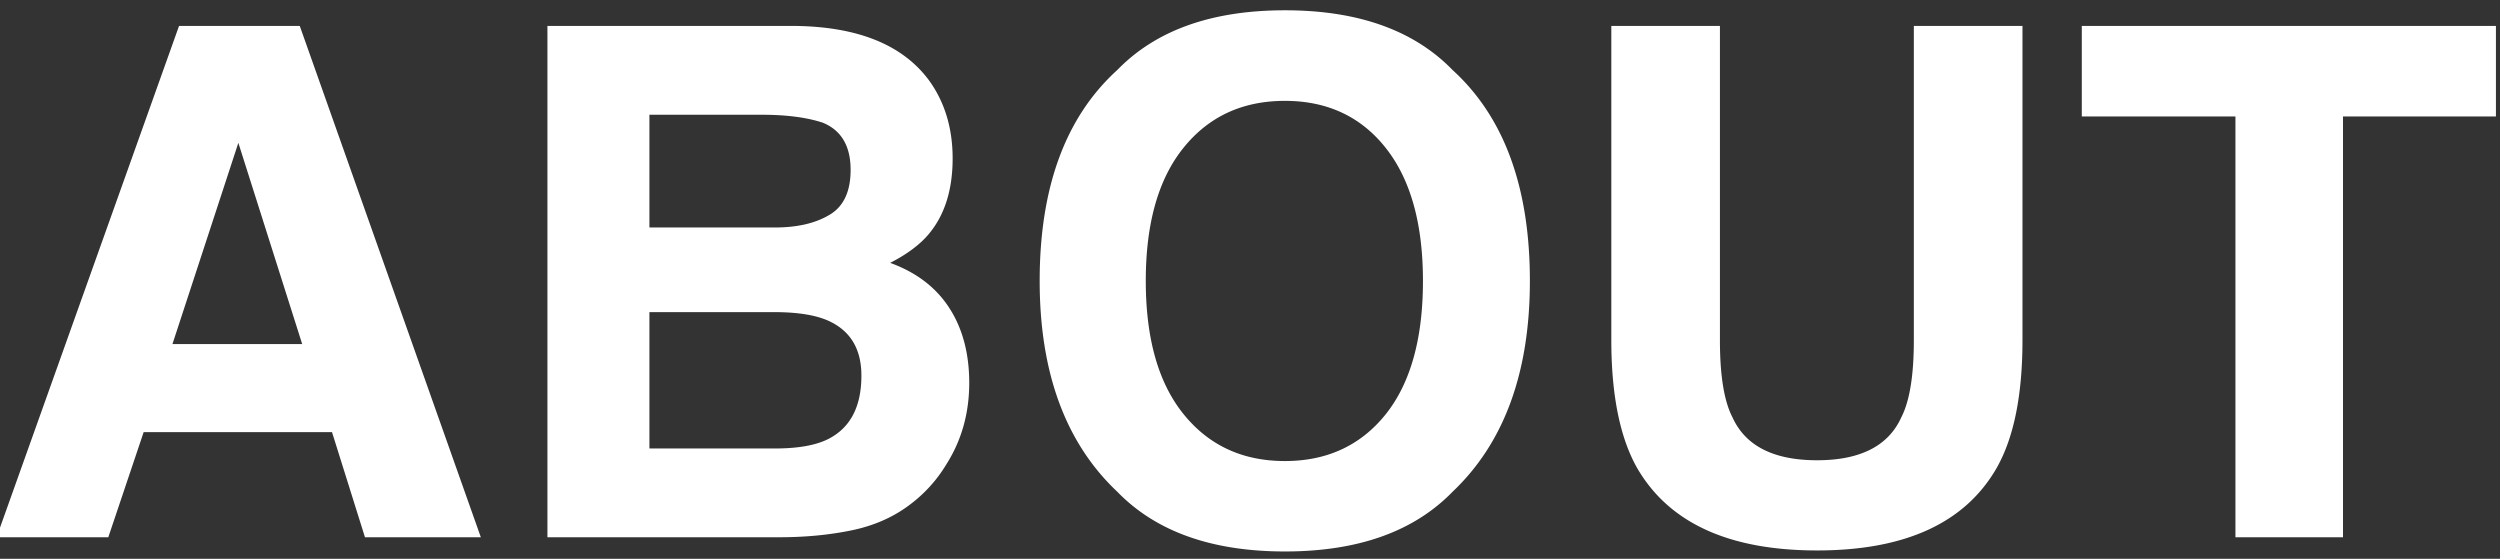
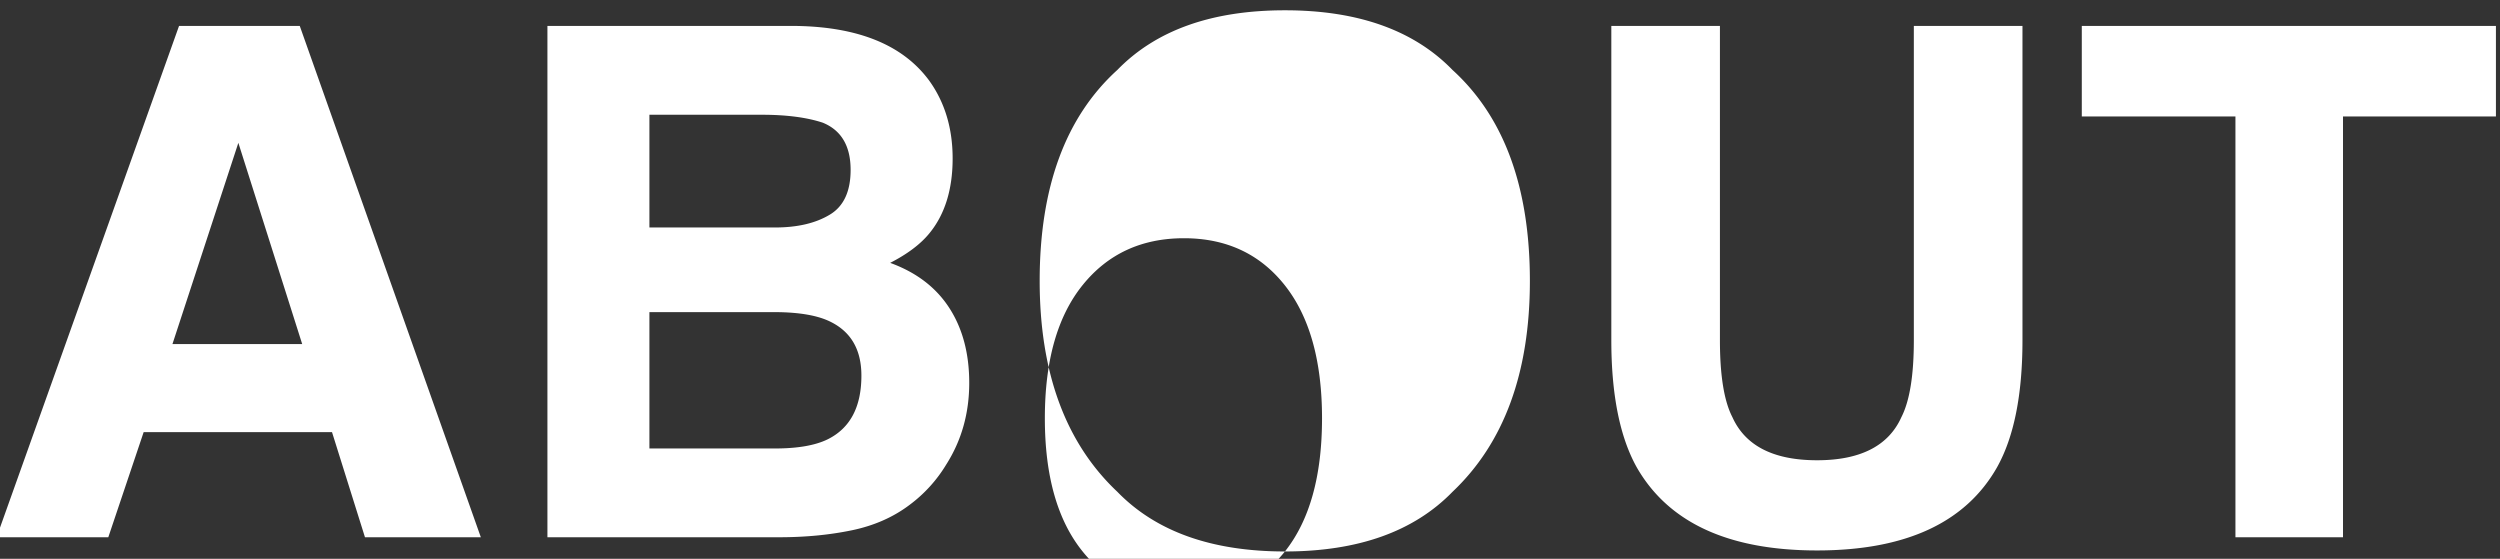
<svg xmlns="http://www.w3.org/2000/svg" width="170" height="38" viewBox="0 0 170 38" xml:space="preserve">
  <rect x="0" y="0" width="170" height="38" fill="#333333" stroke="none" />
  <g fill="#FFF">
-     <path d="M22.577 29.386H9.768l-2.404 7.147H-.233l12.408-34.77h8.209l12.313 34.77h-7.879l-2.241-7.147zm-2.028-5.991L16.208 9.713l-4.481 13.682h8.822zM52.982 36.533H37.225V1.764h16.891c4.261.063 7.279 1.298 9.059 3.703 1.069 1.479 1.604 3.248 1.604 5.308 0 2.123-.534 3.829-1.604 5.118-.599.725-1.479 1.385-2.643 1.982 1.775.645 3.117 1.666 4.021 3.066.903 1.396 1.355 3.098 1.355 5.095 0 2.062-.52 3.907-1.559 5.544a9.564 9.564 0 0 1-2.477 2.736c-1.117.849-2.434 1.431-3.951 1.744-1.515.315-3.161.473-4.939.473zm3.446-21.937c.942-.566 1.414-1.58 1.414-3.043 0-1.619-.629-2.689-1.887-3.208-1.085-.361-2.47-.542-4.15-.542H44.16v7.666h8.54c1.525 0 2.767-.291 3.728-.873zm-3.611 6.629H44.16v9.271h8.54c1.522 0 2.712-.203 3.562-.613 1.541-.754 2.313-2.199 2.313-4.34 0-1.811-.746-3.051-2.241-3.729-.835-.376-2.007-.574-3.517-.589zM87.375 37.5c-4.97 0-8.768-1.352-11.395-4.057-3.521-3.318-5.282-8.103-5.282-14.342 0-6.372 1.761-11.15 5.282-14.345C78.607 2.052 82.405.7 87.375.7c4.969 0 8.768 1.353 11.395 4.057 3.508 3.192 5.262 7.973 5.262 14.345 0 6.239-1.754 11.021-5.262 14.342-2.629 2.704-6.426 4.056-11.395 4.056zm6.863-9.341c1.684-2.123 2.523-5.142 2.523-9.058 0-3.9-.847-6.917-2.535-9.047-1.689-2.131-3.977-3.195-6.854-3.195s-5.174 1.061-6.888 3.184c-1.716 2.123-2.571 5.143-2.571 9.059 0 3.916.855 6.938 2.571 9.061 1.714 2.123 4.01 3.188 6.888 3.188s5.169-1.069 6.866-3.192zM130.141 23.135V1.764h7.387v21.371c0 3.695-.574 6.574-1.725 8.633-2.14 3.775-6.221 5.662-12.242 5.662s-10.11-1.887-12.268-5.662c-1.146-2.059-1.723-4.938-1.723-8.633V1.764h7.385v21.371c0 2.391.281 4.137.85 5.236.881 1.949 2.799 2.926 5.756 2.926 2.939 0 4.854-.977 5.731-2.926.565-1.1.849-2.846.849-5.236zM169.723 1.764V7.92h-10.399v28.613h-7.314V7.92h-10.448V1.764h28.161z" />
+     <path d="M22.577 29.386H9.768l-2.404 7.147H-.233l12.408-34.77h8.209l12.313 34.77h-7.879l-2.241-7.147zm-2.028-5.991L16.208 9.713l-4.481 13.682h8.822zM52.982 36.533H37.225V1.764h16.891c4.261.063 7.279 1.298 9.059 3.703 1.069 1.479 1.604 3.248 1.604 5.308 0 2.123-.534 3.829-1.604 5.118-.599.725-1.479 1.385-2.643 1.982 1.775.645 3.117 1.666 4.021 3.066.903 1.396 1.355 3.098 1.355 5.095 0 2.062-.52 3.907-1.559 5.544a9.564 9.564 0 0 1-2.477 2.736c-1.117.849-2.434 1.431-3.951 1.744-1.515.315-3.161.473-4.939.473zm3.446-21.937c.942-.566 1.414-1.58 1.414-3.043 0-1.619-.629-2.689-1.887-3.208-1.085-.361-2.47-.542-4.15-.542H44.16v7.666h8.54c1.525 0 2.767-.291 3.728-.873zm-3.611 6.629H44.16v9.271h8.54c1.522 0 2.712-.203 3.562-.613 1.541-.754 2.313-2.199 2.313-4.34 0-1.811-.746-3.051-2.241-3.729-.835-.376-2.007-.574-3.517-.589zM87.375 37.5c-4.97 0-8.768-1.352-11.395-4.057-3.521-3.318-5.282-8.103-5.282-14.342 0-6.372 1.761-11.15 5.282-14.345C78.607 2.052 82.405.7 87.375.7c4.969 0 8.768 1.353 11.395 4.057 3.508 3.192 5.262 7.973 5.262 14.345 0 6.239-1.754 11.021-5.262 14.342-2.629 2.704-6.426 4.056-11.395 4.056zc1.684-2.123 2.523-5.142 2.523-9.058 0-3.9-.847-6.917-2.535-9.047-1.689-2.131-3.977-3.195-6.854-3.195s-5.174 1.061-6.888 3.184c-1.716 2.123-2.571 5.143-2.571 9.059 0 3.916.855 6.938 2.571 9.061 1.714 2.123 4.01 3.188 6.888 3.188s5.169-1.069 6.866-3.192zM130.141 23.135V1.764h7.387v21.371c0 3.695-.574 6.574-1.725 8.633-2.14 3.775-6.221 5.662-12.242 5.662s-10.11-1.887-12.268-5.662c-1.146-2.059-1.723-4.938-1.723-8.633V1.764h7.385v21.371c0 2.391.281 4.137.85 5.236.881 1.949 2.799 2.926 5.756 2.926 2.939 0 4.854-.977 5.731-2.926.565-1.1.849-2.846.849-5.236zM169.723 1.764V7.92h-10.399v28.613h-7.314V7.92h-10.448V1.764h28.161z" />
  </g>
</svg>